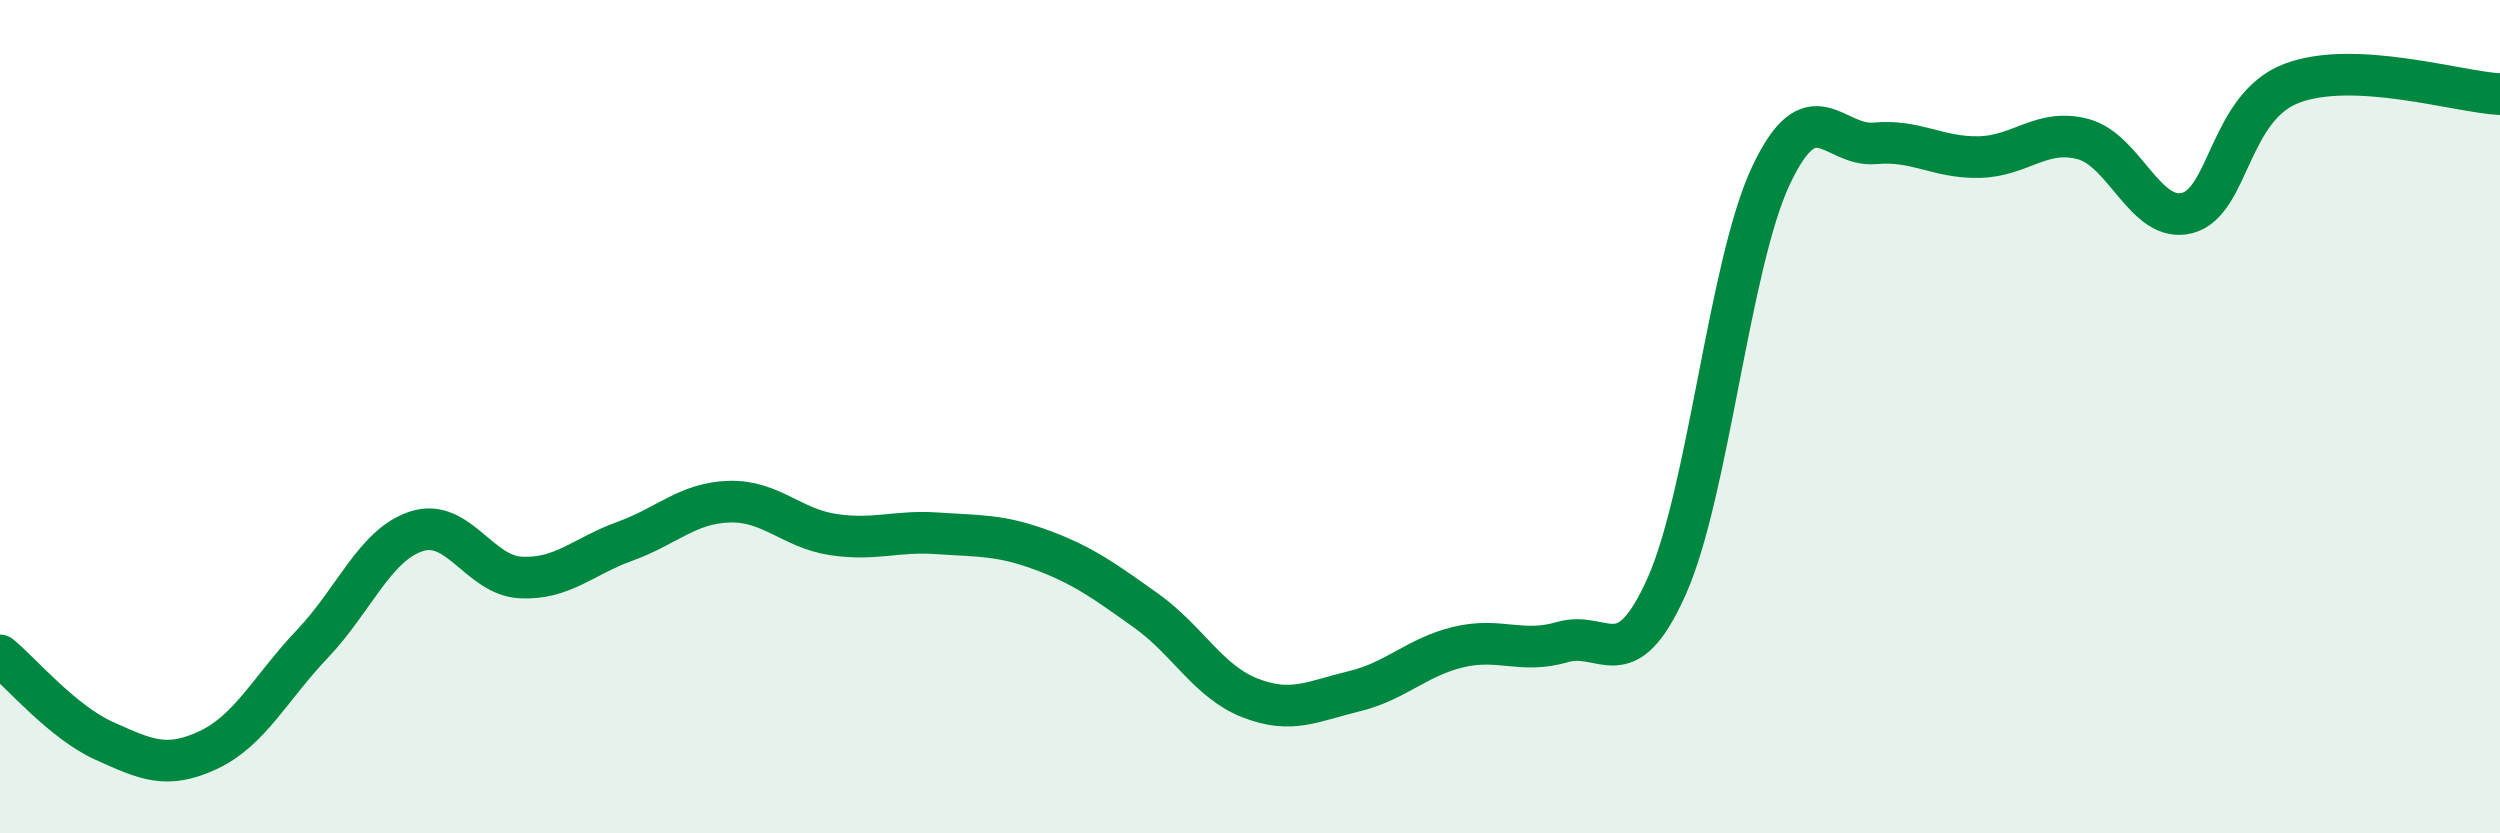
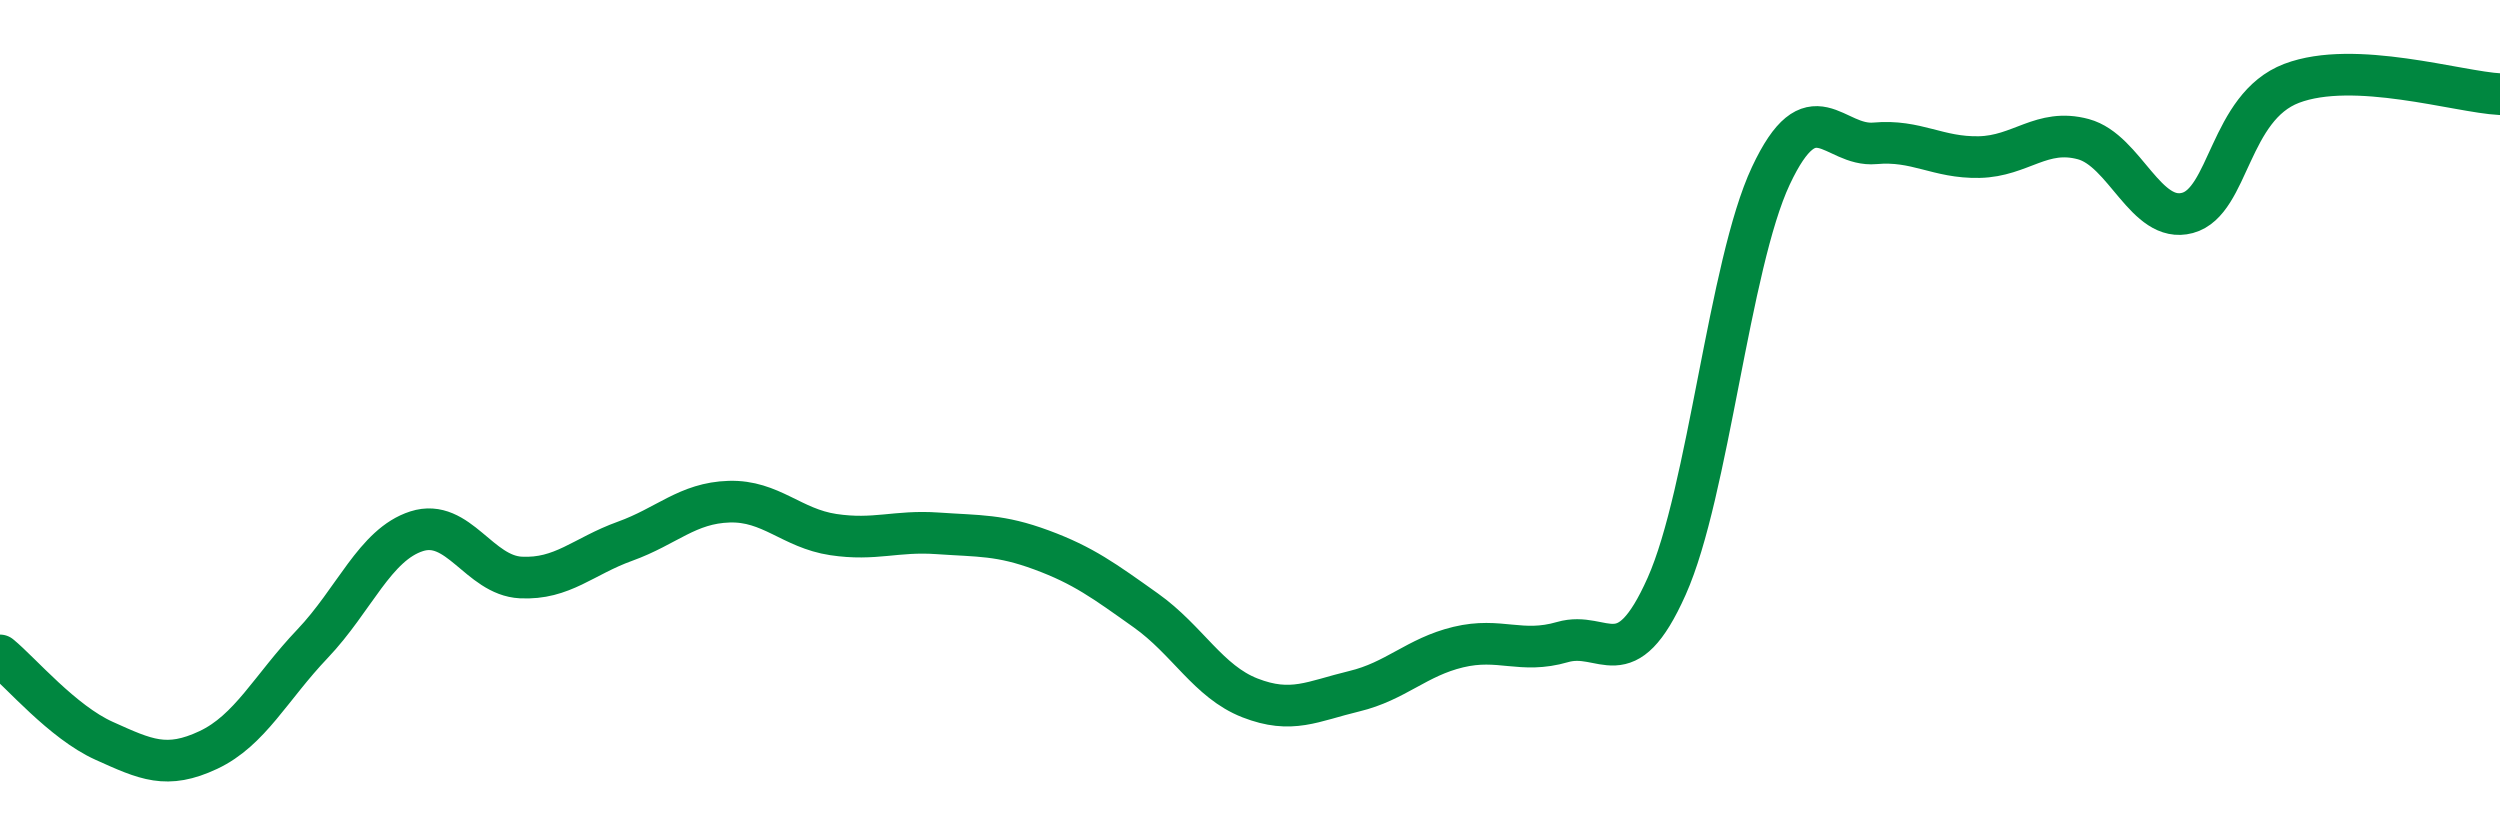
<svg xmlns="http://www.w3.org/2000/svg" width="60" height="20" viewBox="0 0 60 20">
-   <path d="M 0,15.73 C 0.5,16.14 1.5,17.33 2.5,17.78 C 3.5,18.23 4,18.47 5,18 C 6,17.53 6.5,16.5 7.5,15.45 C 8.5,14.4 9,13.07 10,12.75 C 11,12.43 11.5,13.81 12.5,13.86 C 13.5,13.91 14,13.35 15,12.99 C 16,12.63 16.5,12.07 17.5,12.04 C 18.5,12.01 19,12.68 20,12.83 C 21,12.98 21.5,12.73 22.5,12.8 C 23.5,12.87 24,12.83 25,13.2 C 26,13.57 26.5,13.94 27.5,14.65 C 28.5,15.36 29,16.36 30,16.75 C 31,17.14 31.5,16.83 32.5,16.59 C 33.5,16.35 34,15.77 35,15.53 C 36,15.29 36.5,15.7 37.5,15.41 C 38.5,15.12 39,16.31 40,14.07 C 41,11.83 41.5,6.35 42.5,4.22 C 43.5,2.09 44,3.53 45,3.44 C 46,3.35 46.5,3.79 47.5,3.77 C 48.5,3.75 49,3.07 50,3.34 C 51,3.61 51.5,5.38 52.5,5.11 C 53.5,4.84 53.5,2.57 55,2 C 56.5,1.43 59,2.21 60,2.26L60 20L0 20Z" fill="#008740" opacity="0.1" stroke-linecap="round" stroke-linejoin="round" />
  <path d="M 0,15.73 C 0.5,16.14 1.5,17.33 2.5,17.78 C 3.5,18.23 4,18.47 5,18 C 6,17.53 6.5,16.5 7.5,15.45 C 8.5,14.4 9,13.07 10,12.75 C 11,12.43 11.5,13.81 12.5,13.86 C 13.5,13.91 14,13.35 15,12.99 C 16,12.63 16.5,12.07 17.5,12.04 C 18.5,12.01 19,12.68 20,12.83 C 21,12.98 21.5,12.73 22.5,12.8 C 23.5,12.87 24,12.83 25,13.2 C 26,13.57 26.5,13.94 27.5,14.65 C 28.5,15.36 29,16.36 30,16.75 C 31,17.14 31.5,16.83 32.5,16.59 C 33.5,16.35 34,15.77 35,15.53 C 36,15.29 36.5,15.7 37.5,15.41 C 38.5,15.12 39,16.31 40,14.07 C 41,11.83 41.5,6.35 42.5,4.22 C 43.5,2.09 44,3.53 45,3.44 C 46,3.35 46.5,3.79 47.5,3.77 C 48.5,3.75 49,3.07 50,3.34 C 51,3.61 51.5,5.38 52.5,5.11 C 53.5,4.84 53.5,2.57 55,2 C 56.5,1.43 59,2.21 60,2.26" stroke="#008740" stroke-width="1" fill="none" stroke-linecap="round" stroke-linejoin="round" />
</svg>